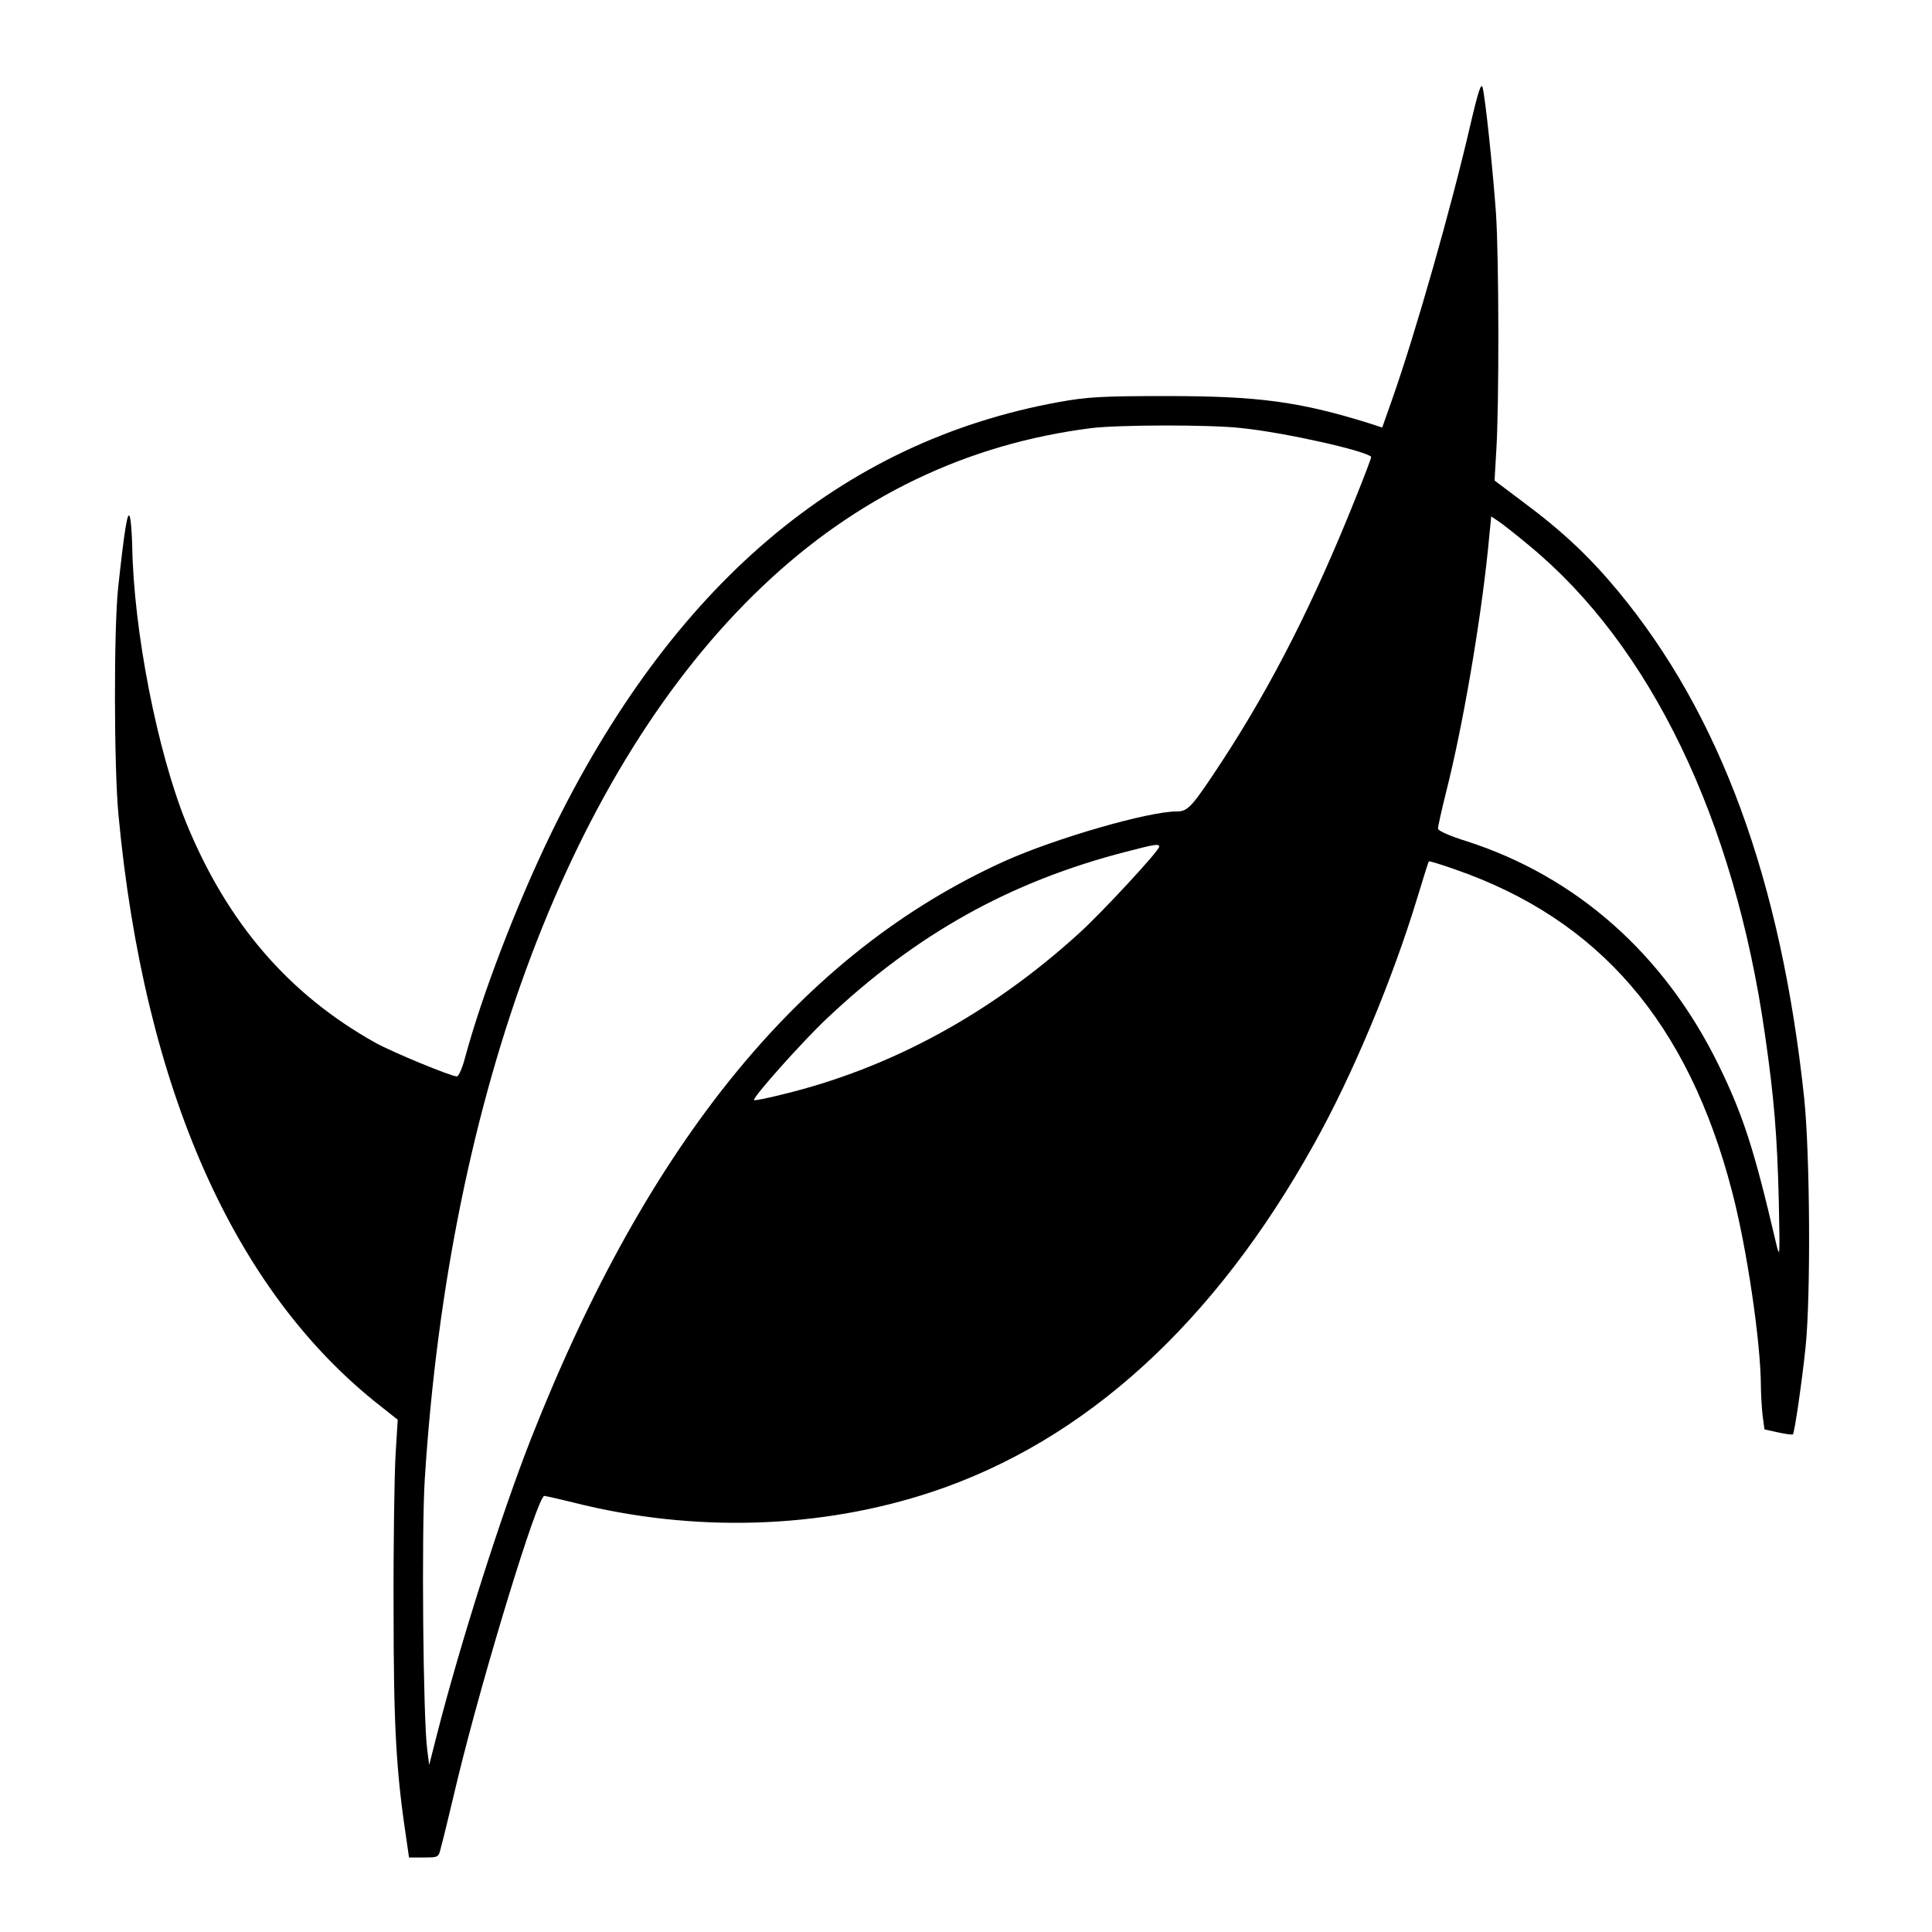
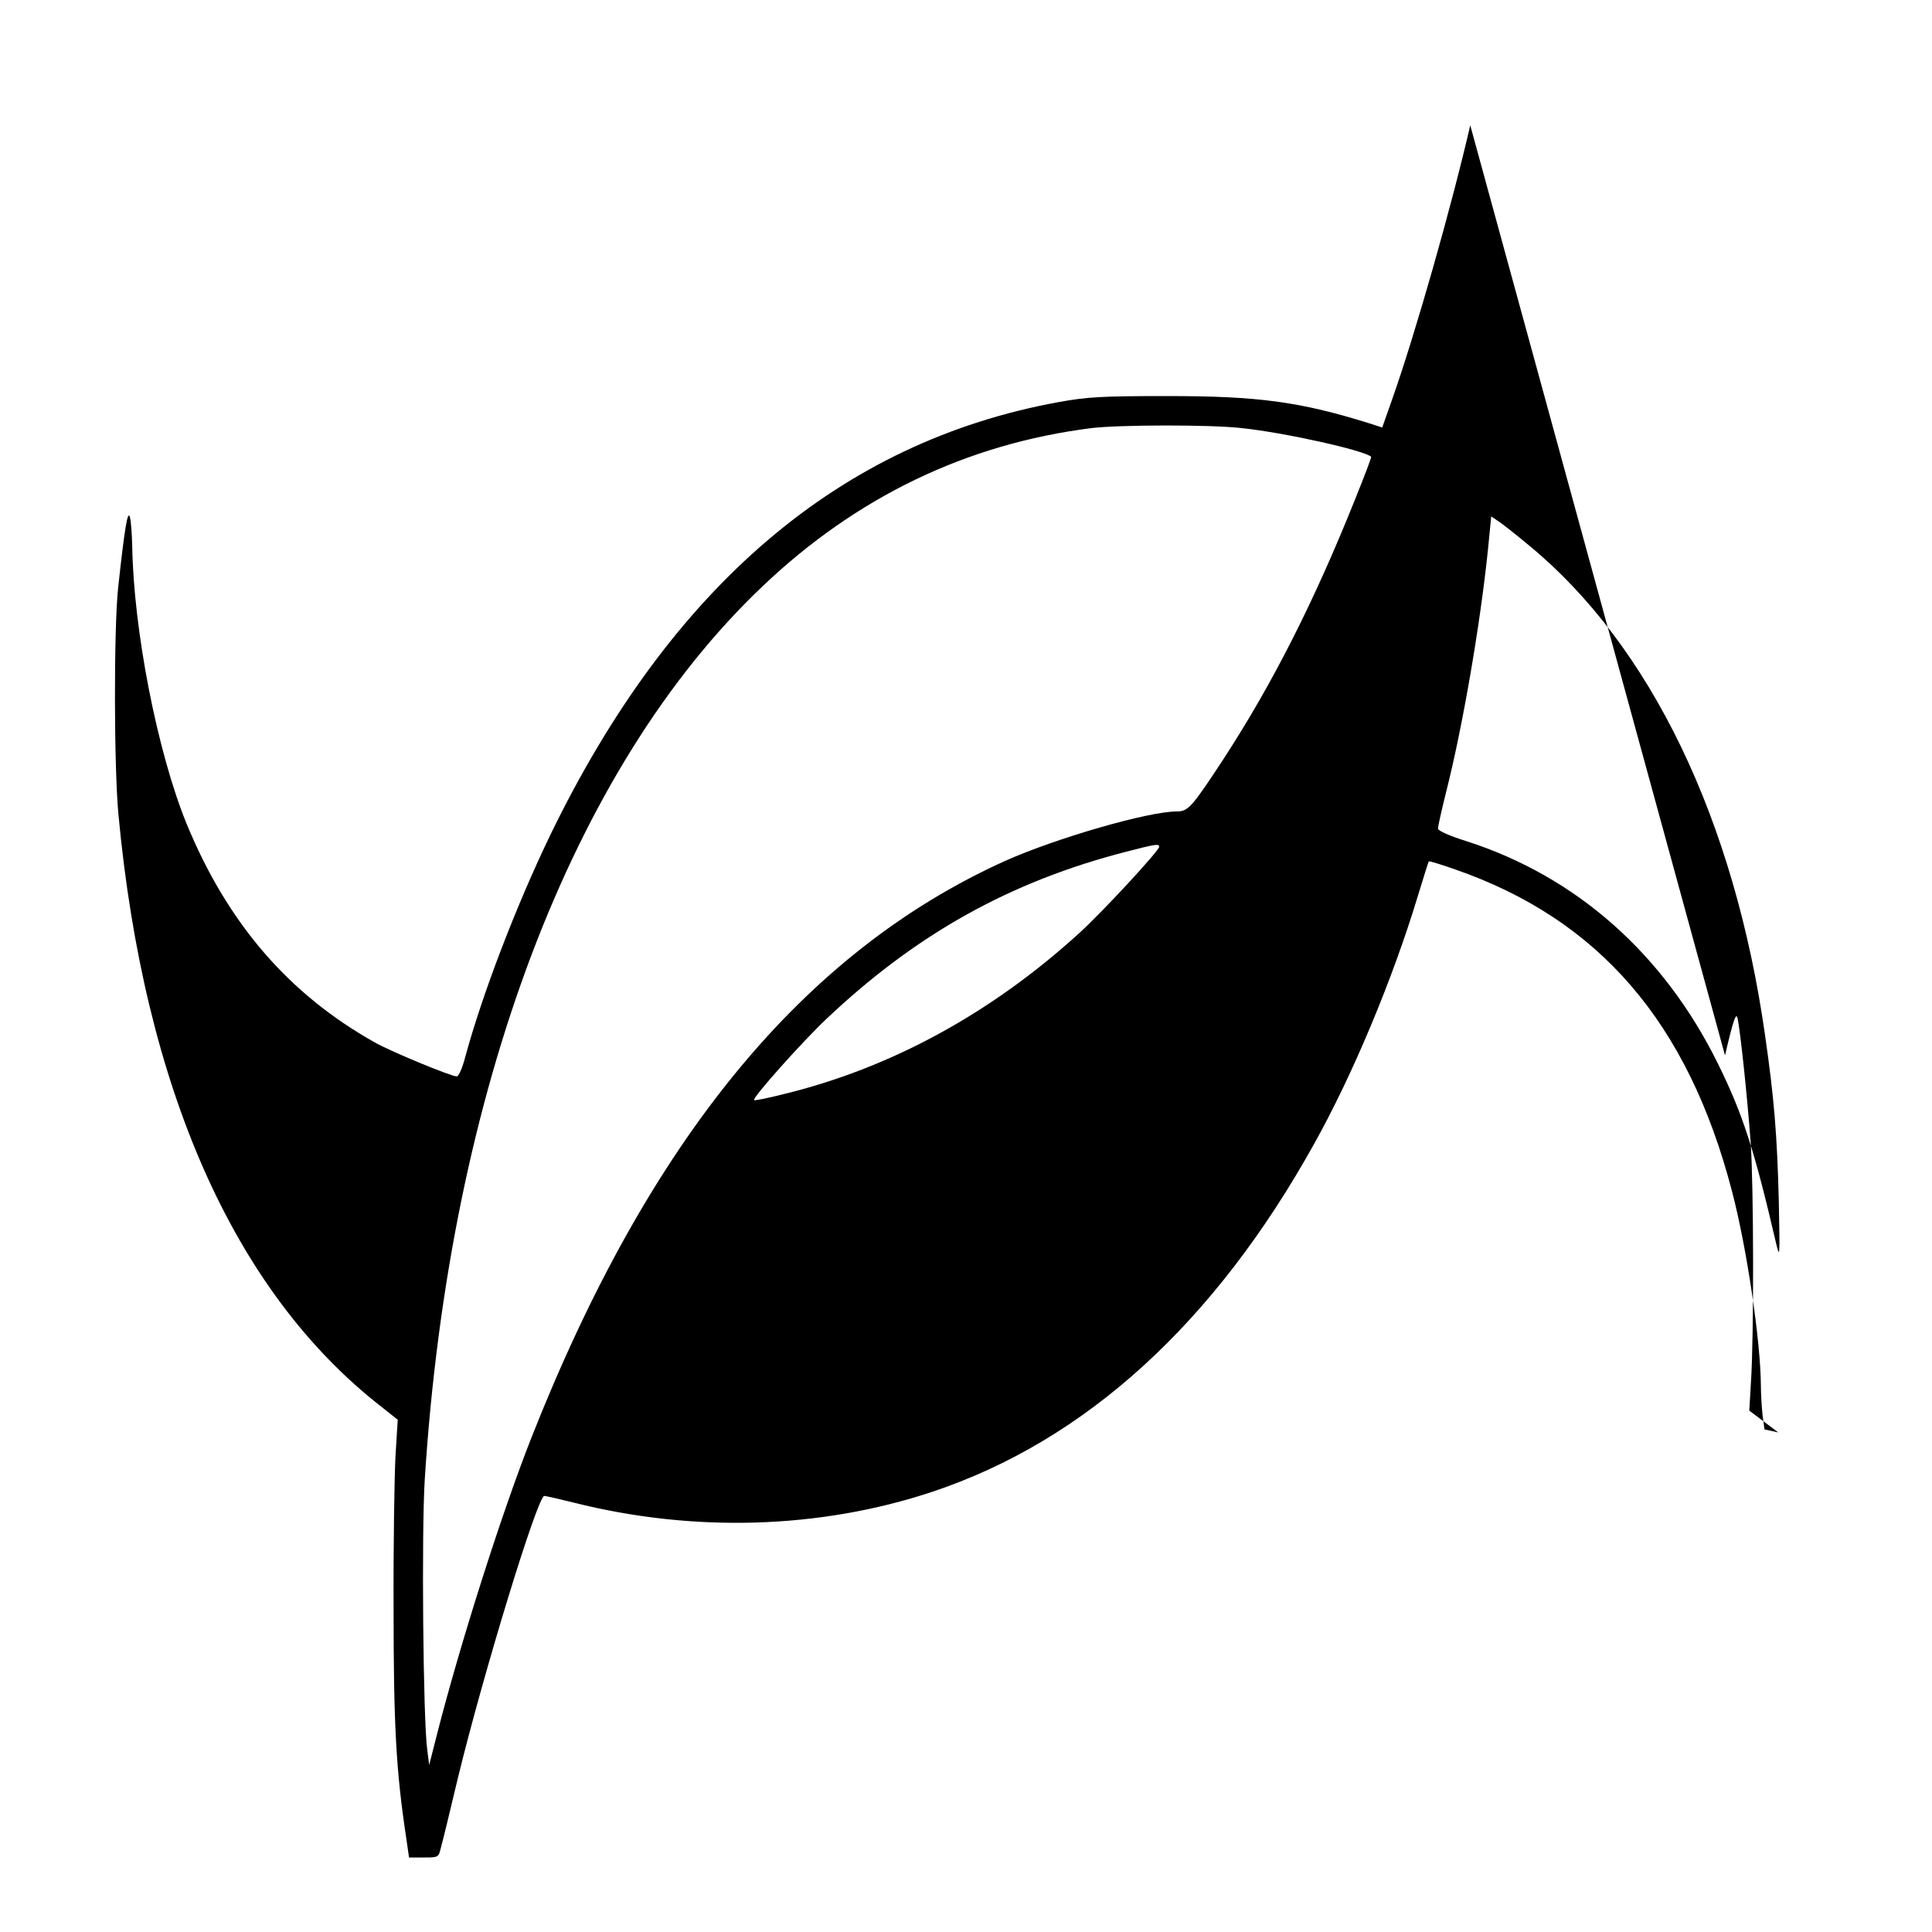
<svg xmlns="http://www.w3.org/2000/svg" version="1.0" width="700pt" height="700pt" viewBox="0 0 700 700" preserveAspectRatio="xMidYMid meet">
  <g transform="translate(0,700) scale(0.1,-0.1)" fill="#000000" stroke="none">
-     <path d="M5327 6546 c-69 -299 -199 -755 -283 -993 l-36 -102 -46 15 c-253 79 -404 99 -732 99 -239 0 -291 -3 -395 -22 -791 -144 -1404 -667 -1841 -1568 -125 -259 -248 -581 -309 -807 -10 -38 -23 -68 -30 -68 -21 0 -236 89 -295 122 -315 176 -537 435 -685 796 -105 259 -191 697 -196 1005 -1 39 -4 86 -8 102 -8 33 -20 -42 -43 -255 -16 -151 -15 -649 1 -820 93 -994 419 -1729 949 -2144 l63 -50 -8 -130 c-4 -72 -8 -322 -7 -556 0 -420 9 -584 45 -824 l11 -76 54 0 c53 0 53 0 62 38 6 20 33 133 61 250 94 386 289 1022 313 1022 5 0 53 -11 106 -24 435 -110 894 -96 1300 39 555 185 1023 612 1383 1260 140 250 285 598 375 895 21 69 39 127 41 129 1 2 44 -11 95 -29 522 -181 844 -555 1003 -1165 54 -205 104 -545 105 -705 0 -30 3 -78 6 -107 l7 -52 50 -11 c27 -6 51 -9 53 -7 6 6 33 192 46 317 19 186 16 695 -5 900 -84 791 -304 1392 -676 1840 -102 123 -201 216 -341 320 l-105 79 6 103 c11 165 10 710 -1 868 -12 164 -38 411 -48 452 -5 21 -16 -11 -45 -136z m-829 -1097 c155 -16 446 -81 470 -104 2 -1 -24 -69 -57 -151 -150 -375 -301 -672 -478 -944 -114 -174 -128 -190 -169 -190 -104 0 -439 -97 -624 -180 -731 -331 -1289 -1010 -1715 -2090 -109 -277 -258 -746 -342 -1075 l-28 -110 -7 55 c-15 109 -21 789 -9 980 89 1405 533 2579 1222 3234 342 326 742 518 1194 575 101 12 429 13 543 0z m1043 -426 c439 -362 743 -992 854 -1773 33 -229 44 -362 50 -605 4 -204 4 -208 -11 -145 -78 335 -119 462 -209 645 -196 398 -513 679 -911 807 -61 19 -104 38 -104 46 0 7 13 66 29 130 61 240 124 609 152 879 l12 122 31 -21 c17 -12 65 -50 107 -85z m-1341 -1091 c0 -14 -206 -237 -291 -314 -320 -291 -684 -489 -1073 -583 -55 -14 -101 -23 -104 -21 -7 8 175 212 263 295 326 308 666 497 1085 605 104 27 120 30 120 18z" />
+     <path d="M5327 6546 c-69 -299 -199 -755 -283 -993 l-36 -102 -46 15 c-253 79 -404 99 -732 99 -239 0 -291 -3 -395 -22 -791 -144 -1404 -667 -1841 -1568 -125 -259 -248 -581 -309 -807 -10 -38 -23 -68 -30 -68 -21 0 -236 89 -295 122 -315 176 -537 435 -685 796 -105 259 -191 697 -196 1005 -1 39 -4 86 -8 102 -8 33 -20 -42 -43 -255 -16 -151 -15 -649 1 -820 93 -994 419 -1729 949 -2144 l63 -50 -8 -130 c-4 -72 -8 -322 -7 -556 0 -420 9 -584 45 -824 l11 -76 54 0 c53 0 53 0 62 38 6 20 33 133 61 250 94 386 289 1022 313 1022 5 0 53 -11 106 -24 435 -110 894 -96 1300 39 555 185 1023 612 1383 1260 140 250 285 598 375 895 21 69 39 127 41 129 1 2 44 -11 95 -29 522 -181 844 -555 1003 -1165 54 -205 104 -545 105 -705 0 -30 3 -78 6 -107 l7 -52 50 -11 l-105 79 6 103 c11 165 10 710 -1 868 -12 164 -38 411 -48 452 -5 21 -16 -11 -45 -136z m-829 -1097 c155 -16 446 -81 470 -104 2 -1 -24 -69 -57 -151 -150 -375 -301 -672 -478 -944 -114 -174 -128 -190 -169 -190 -104 0 -439 -97 -624 -180 -731 -331 -1289 -1010 -1715 -2090 -109 -277 -258 -746 -342 -1075 l-28 -110 -7 55 c-15 109 -21 789 -9 980 89 1405 533 2579 1222 3234 342 326 742 518 1194 575 101 12 429 13 543 0z m1043 -426 c439 -362 743 -992 854 -1773 33 -229 44 -362 50 -605 4 -204 4 -208 -11 -145 -78 335 -119 462 -209 645 -196 398 -513 679 -911 807 -61 19 -104 38 -104 46 0 7 13 66 29 130 61 240 124 609 152 879 l12 122 31 -21 c17 -12 65 -50 107 -85z m-1341 -1091 c0 -14 -206 -237 -291 -314 -320 -291 -684 -489 -1073 -583 -55 -14 -101 -23 -104 -21 -7 8 175 212 263 295 326 308 666 497 1085 605 104 27 120 30 120 18z" />
  </g>
</svg>